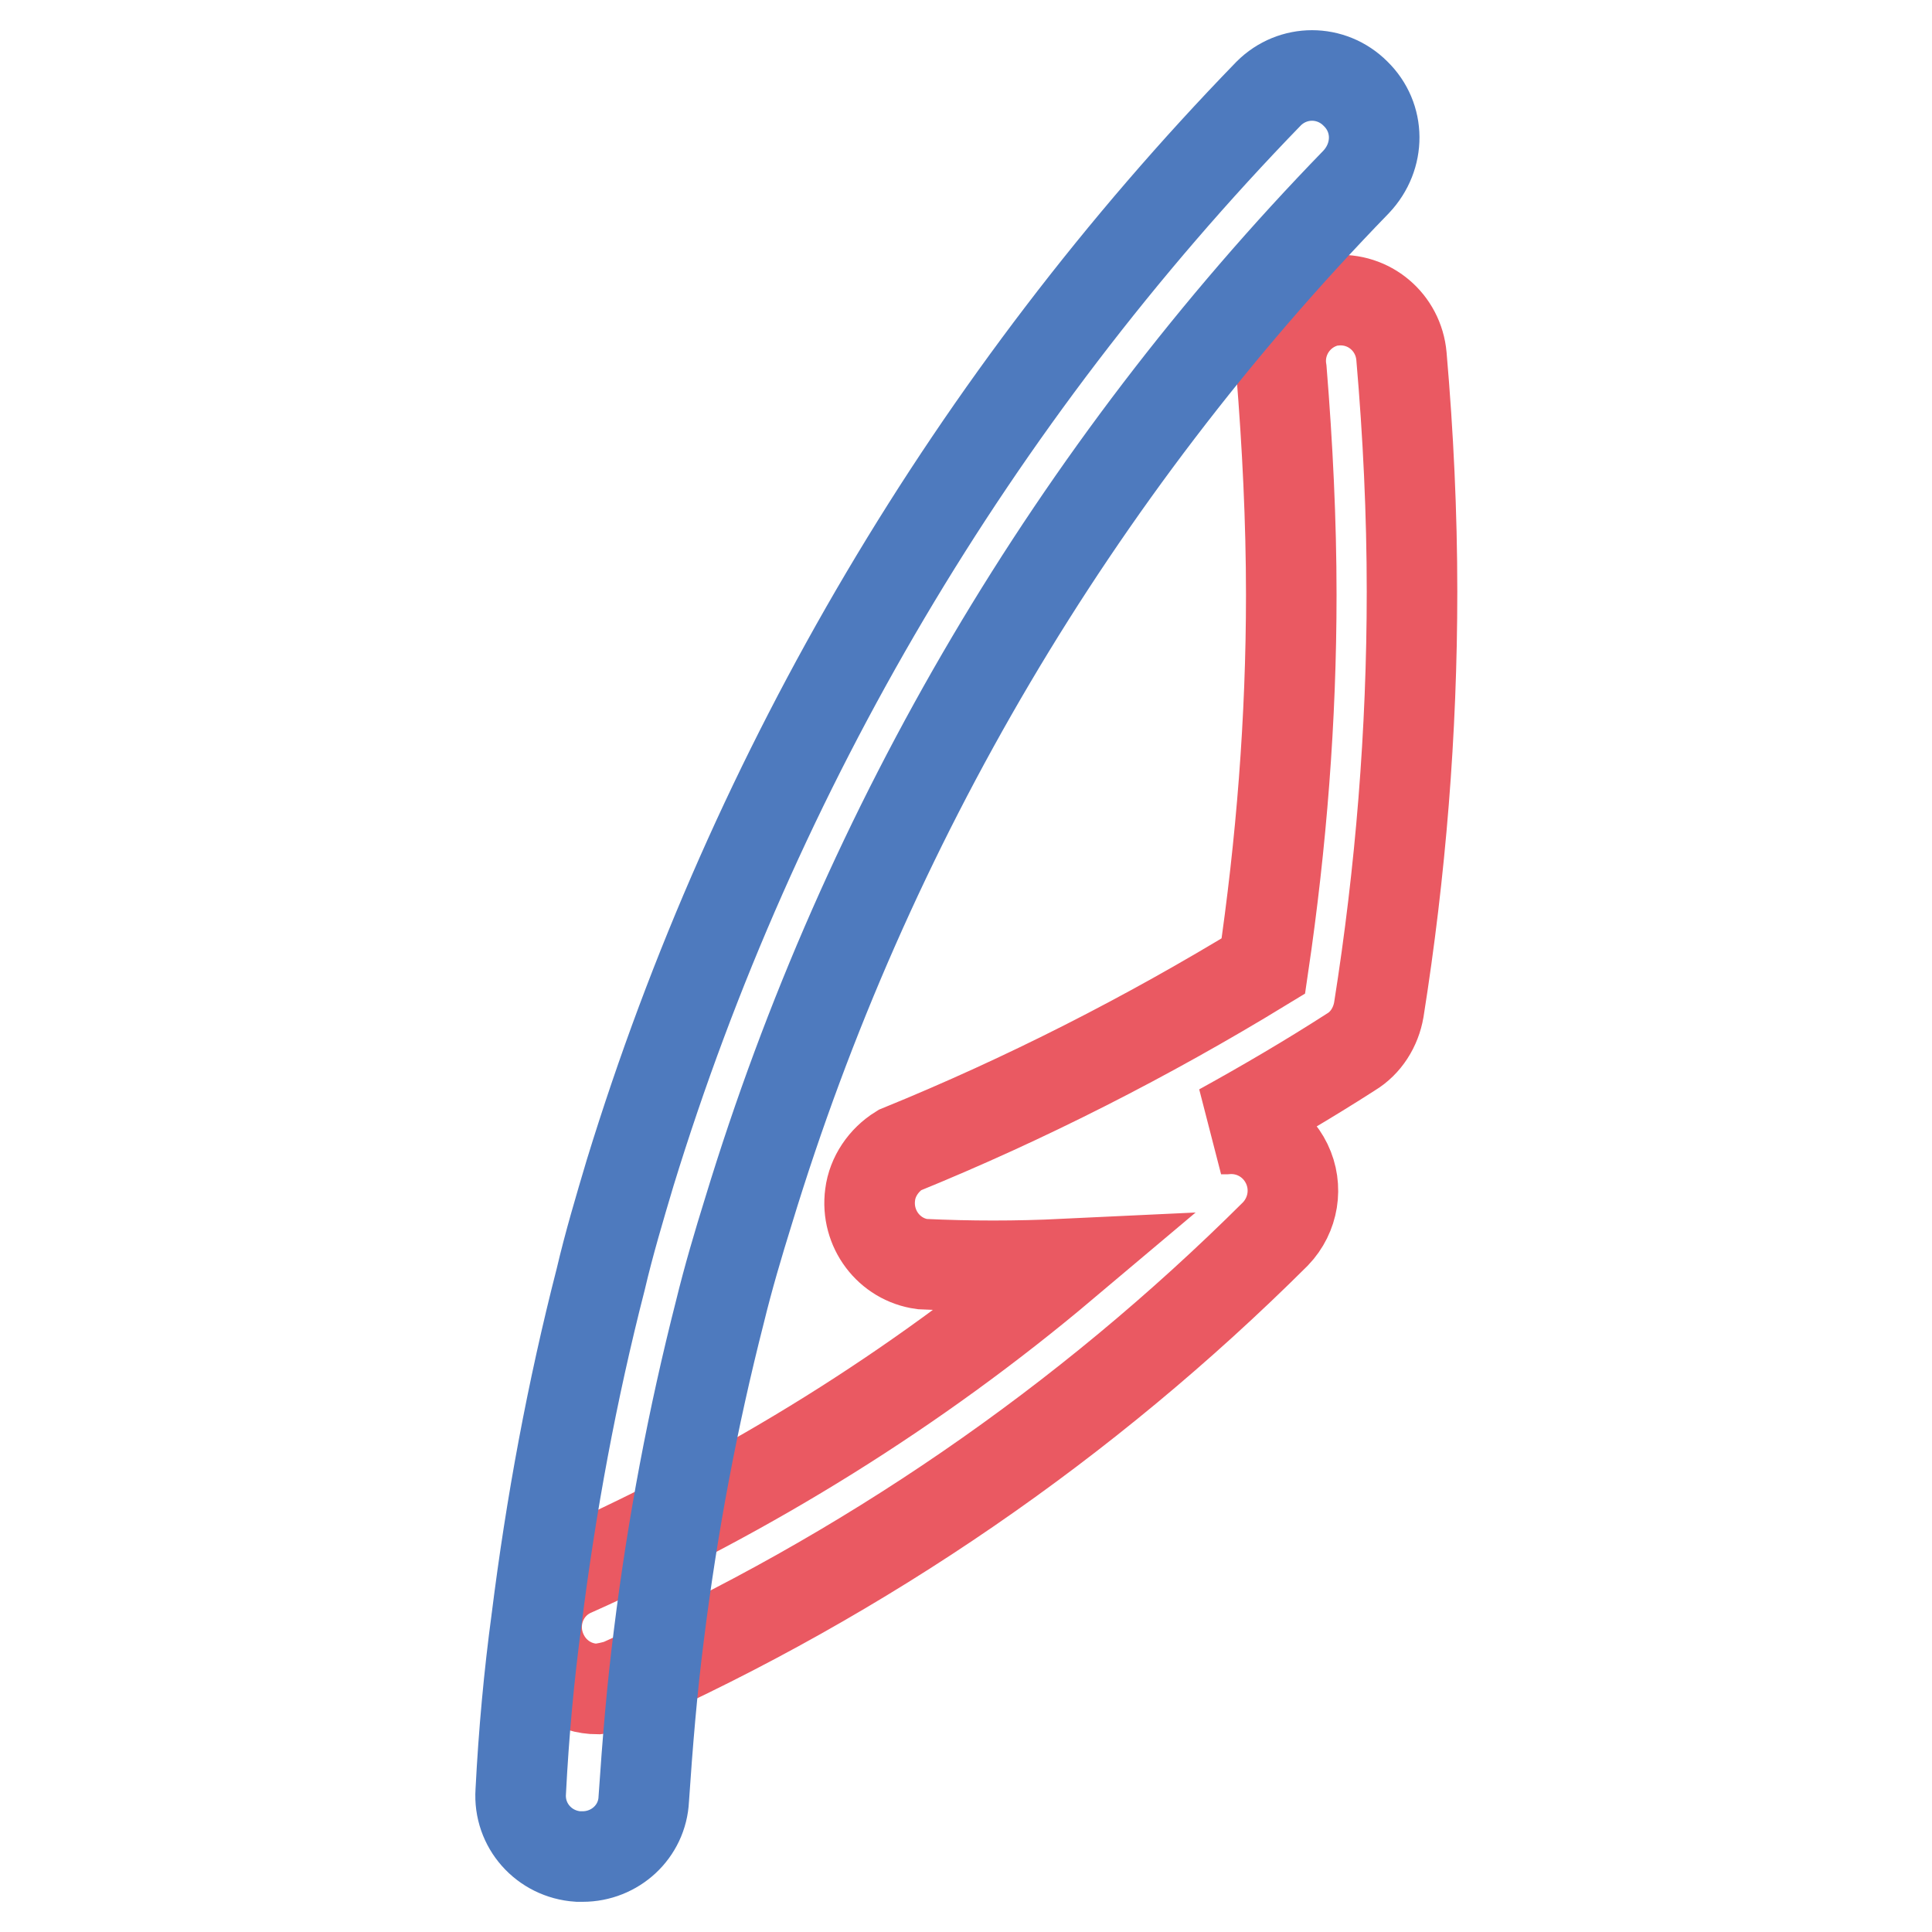
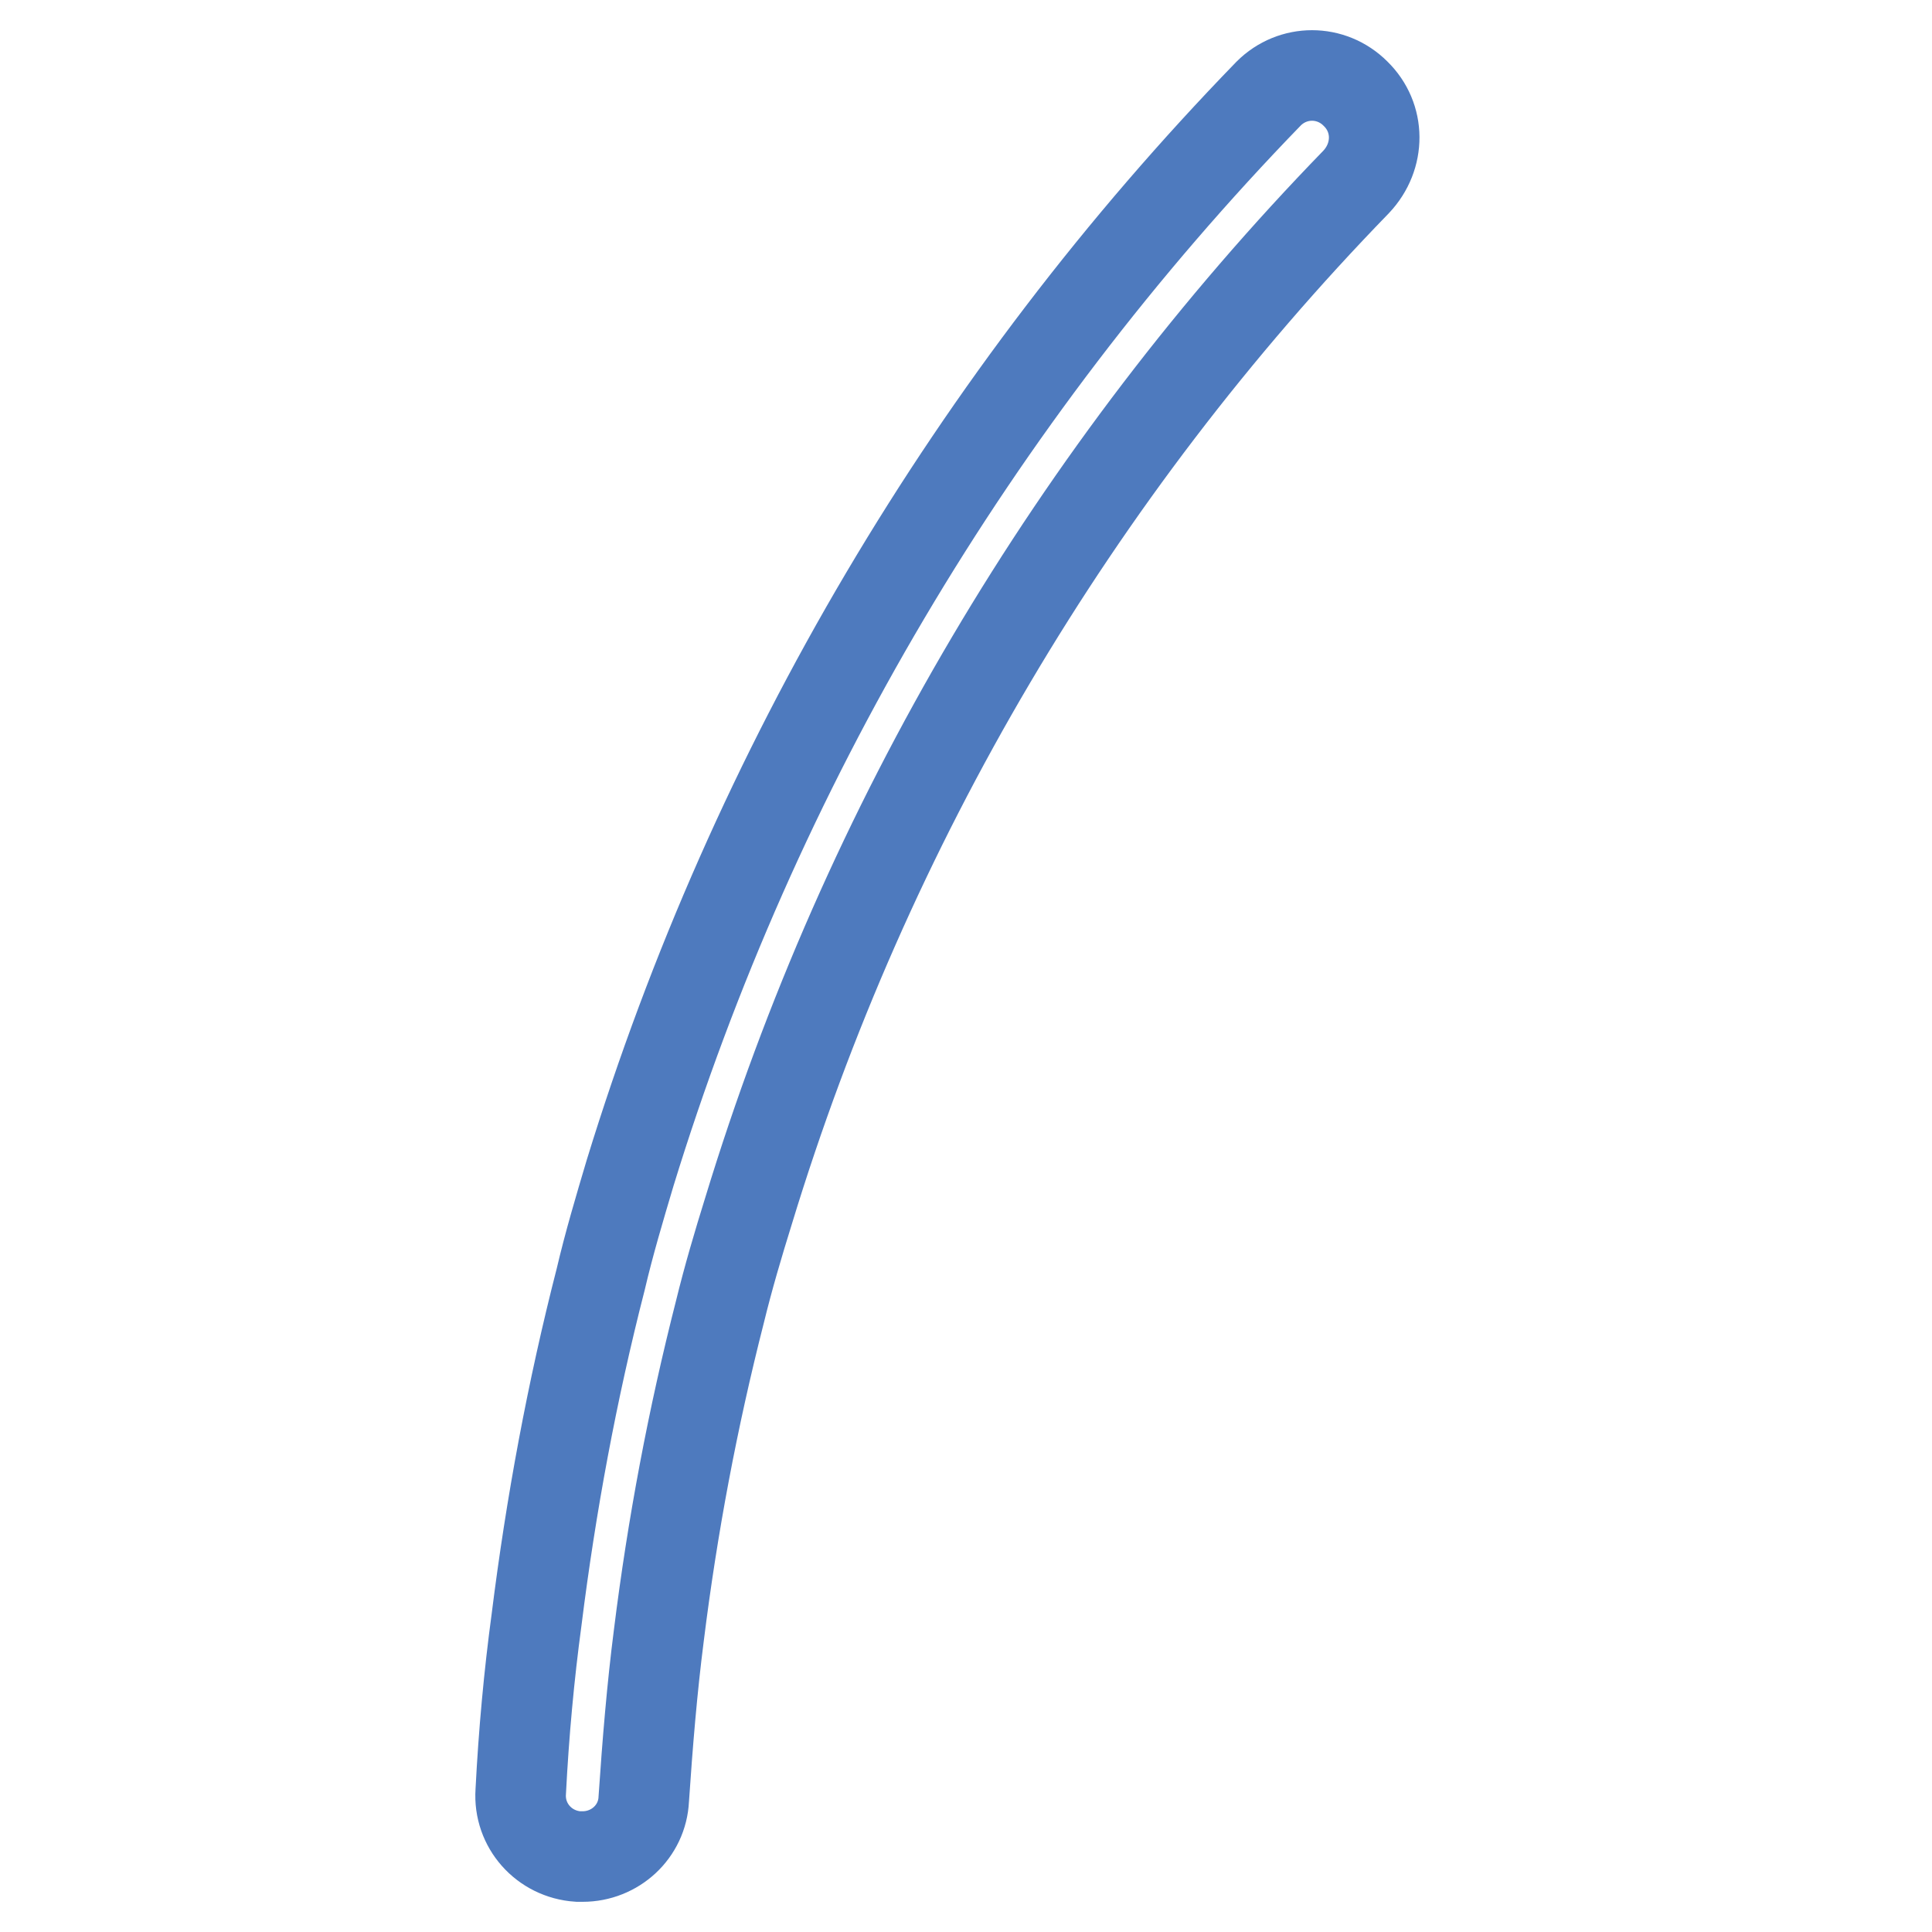
<svg xmlns="http://www.w3.org/2000/svg" version="1.1" x="0px" y="0px" viewBox="0 0 256 256" enable-background="new 0 0 256 256" xml:space="preserve">
  <g>
-     <path stroke-width="12" fill-opacity="0" stroke="#ea5962" d="M79.2,223.8c-3.2,0-6.1-1.9-7.4-4.9c-1.8-4.1,0-8.9,4.1-10.7c23.5-10.5,45.4-24.1,65.1-40.7 c-6.3,0.3-12.5,0.3-18.8,0c-4.4-0.6-7.5-4.7-6.9-9.2c0.3-2.4,1.8-4.6,3.9-5.9c16.7-6.8,32.8-15,48.2-24.4 c2.4-16.3,3.7-32.7,3.7-49.2c0-9.8-0.5-19.8-1.3-29.7c-0.7-4.4,2.3-8.6,6.8-9.3c0.1,0,0.2,0,0.3,0c4.5-0.4,8.4,2.9,8.8,7.4 c0.9,10.4,1.4,20.8,1.4,31.2c0,18.5-1.5,37.1-4.4,55.4c-0.4,2.3-1.7,4.4-3.7,5.6c-5.6,3.6-11.4,7-17.2,10.2h0.6 c3.4-0.3,6.6,1.5,8.1,4.6c1.5,3.1,0.9,6.8-1.5,9.3c-25.1,25-54.5,45.2-86.9,59.7C81.1,223.5,80.2,223.7,79.2,223.8L79.2,223.8z" />
    <path stroke-width="12" fill-opacity="0" stroke="#4e7abe" d="M179.6,12.4c-3.2-3.2-8.3-3.2-11.5,0c0,0,0,0,0,0c-39.1,40.3-68.1,89.3-84.6,143c-1.4,4.7-2.8,9.4-3.9,14.1 c-3.8,14.8-6.6,29.9-8.5,45.1c-1,7.4-1.7,15-2.1,22.8c-0.3,4.5,3.1,8.3,7.6,8.6h0.6c4.3,0,7.9-3.3,8.1-7.6c0.5-7.4,1.1-14.7,2-21.7 c1.8-14.5,4.5-28.8,8.1-42.9c1.1-4.5,2.4-8.9,3.8-13.4c15.6-51.2,43.2-97.9,80.5-136.3C182.9,20.7,182.9,15.6,179.6,12.4 C179.6,12.4,179.6,12.4,179.6,12.4z" />
  </g>
</svg>